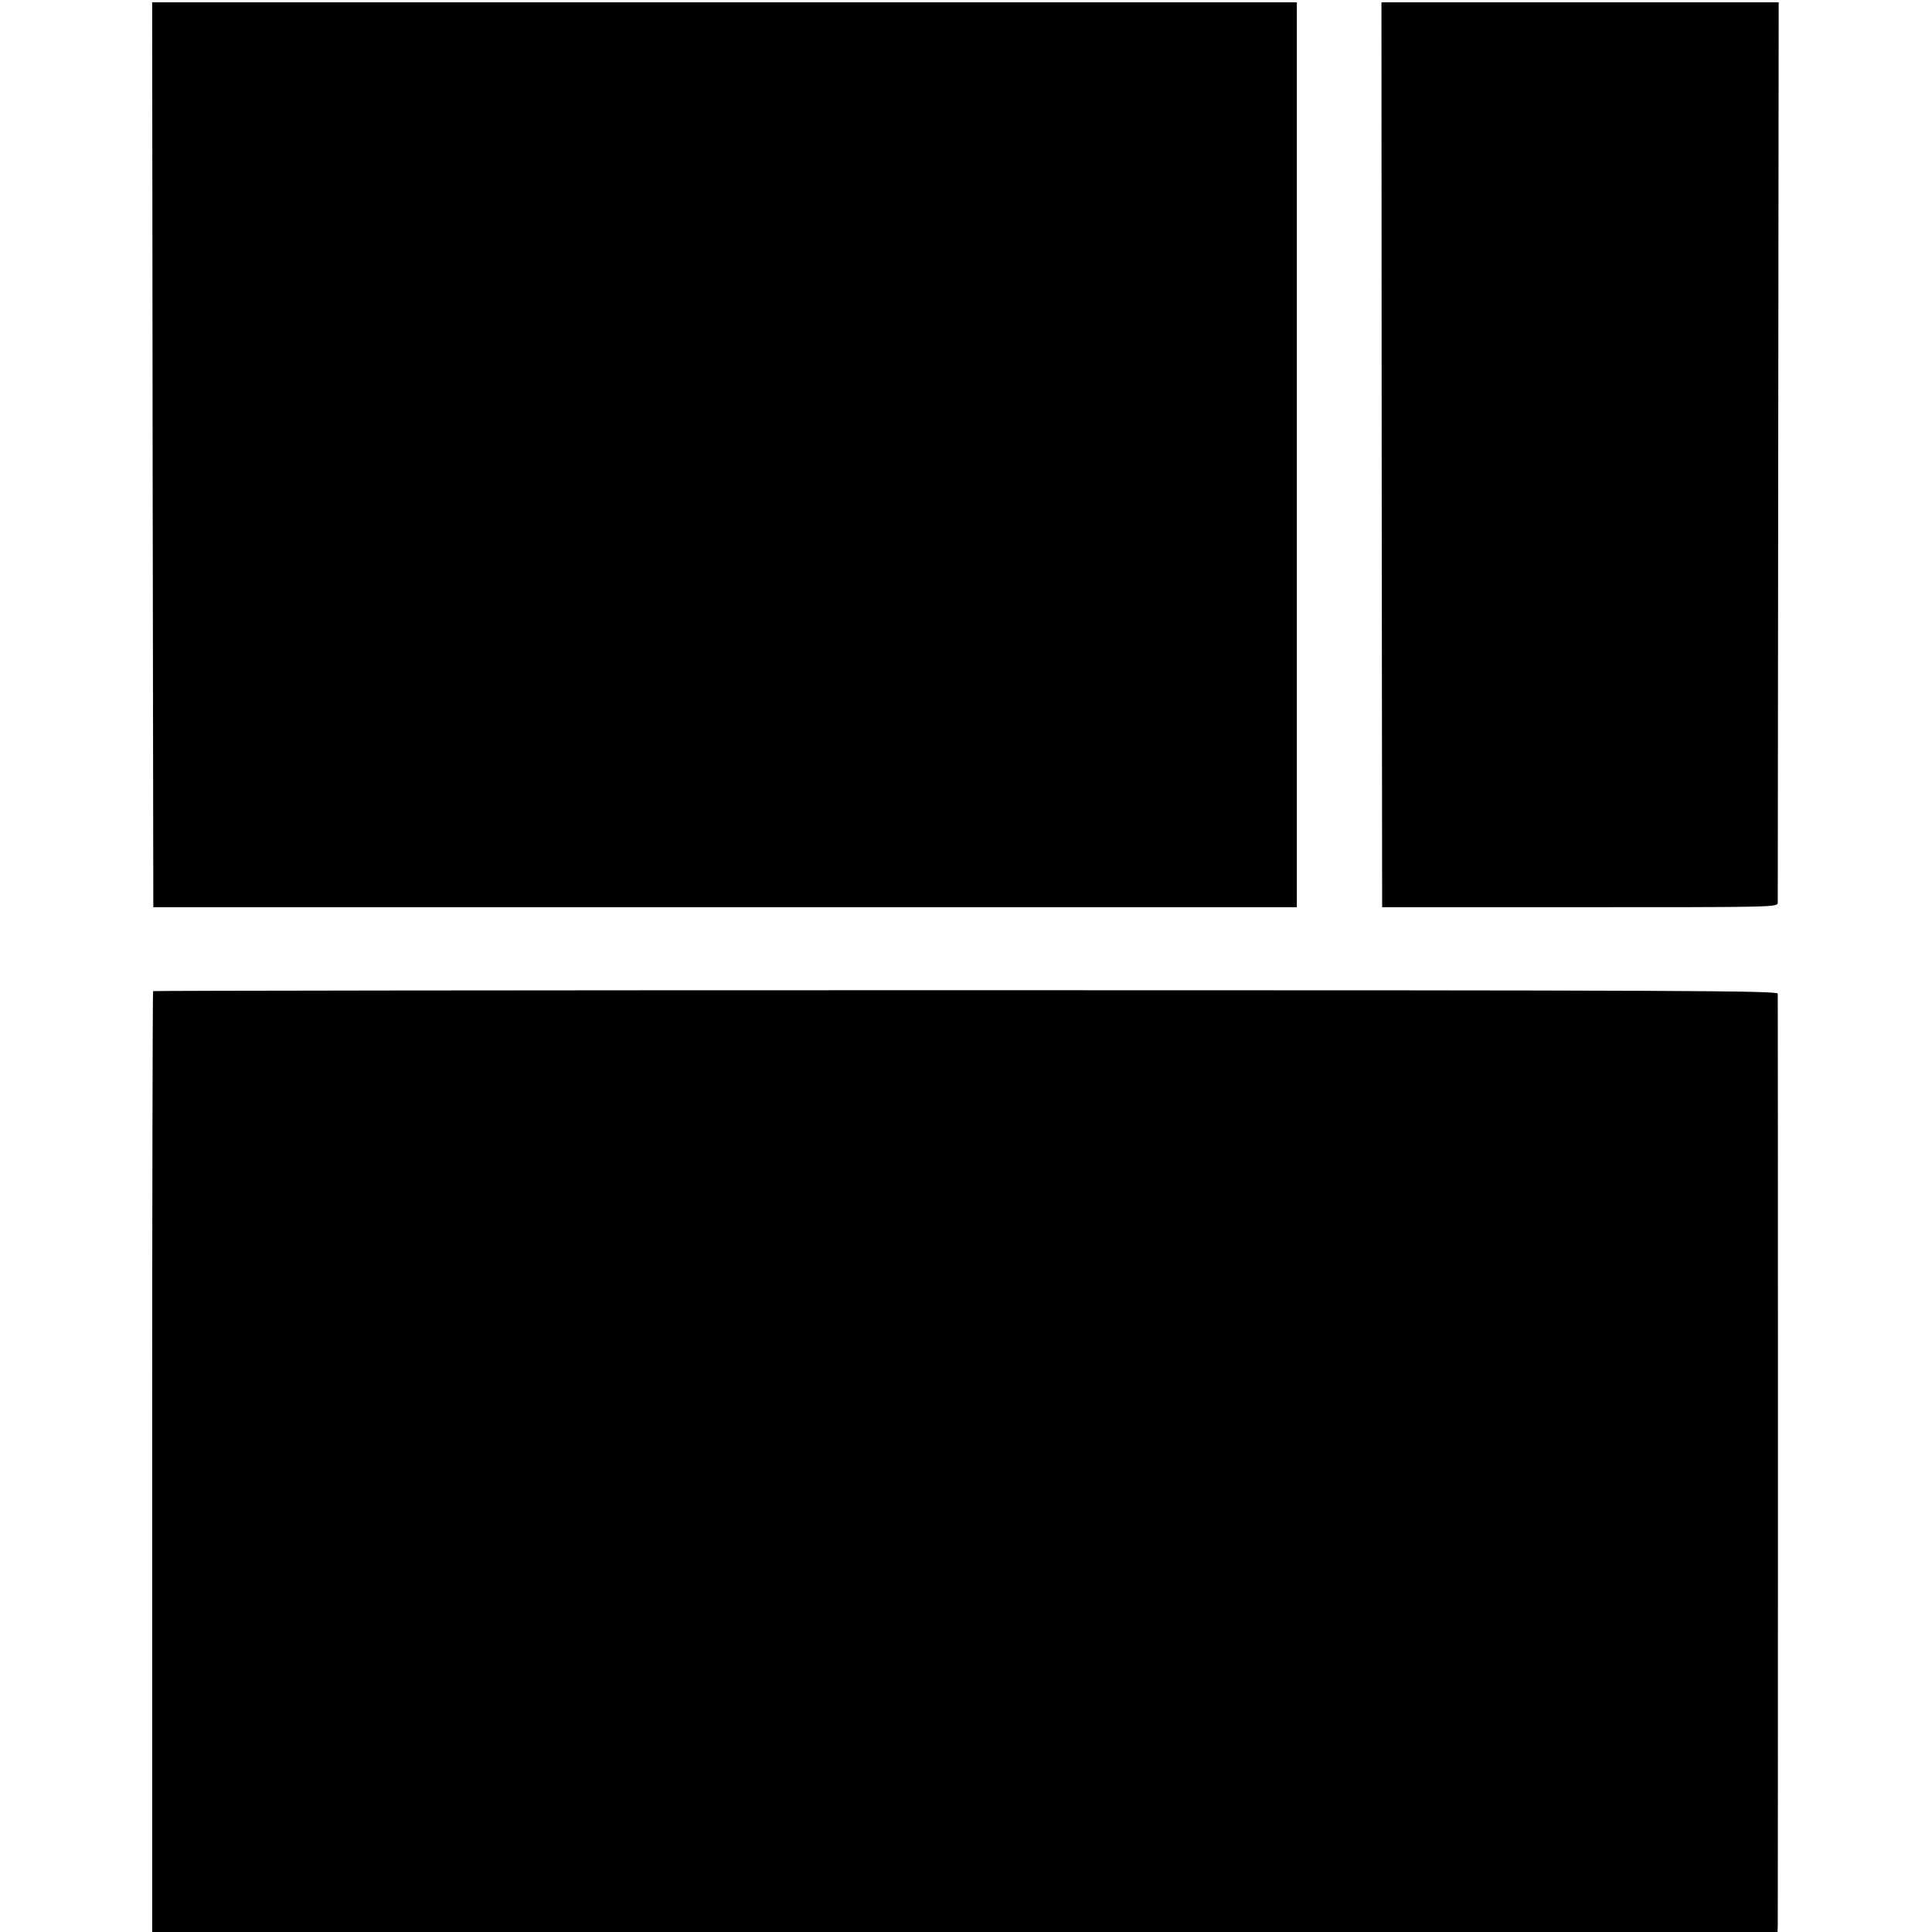
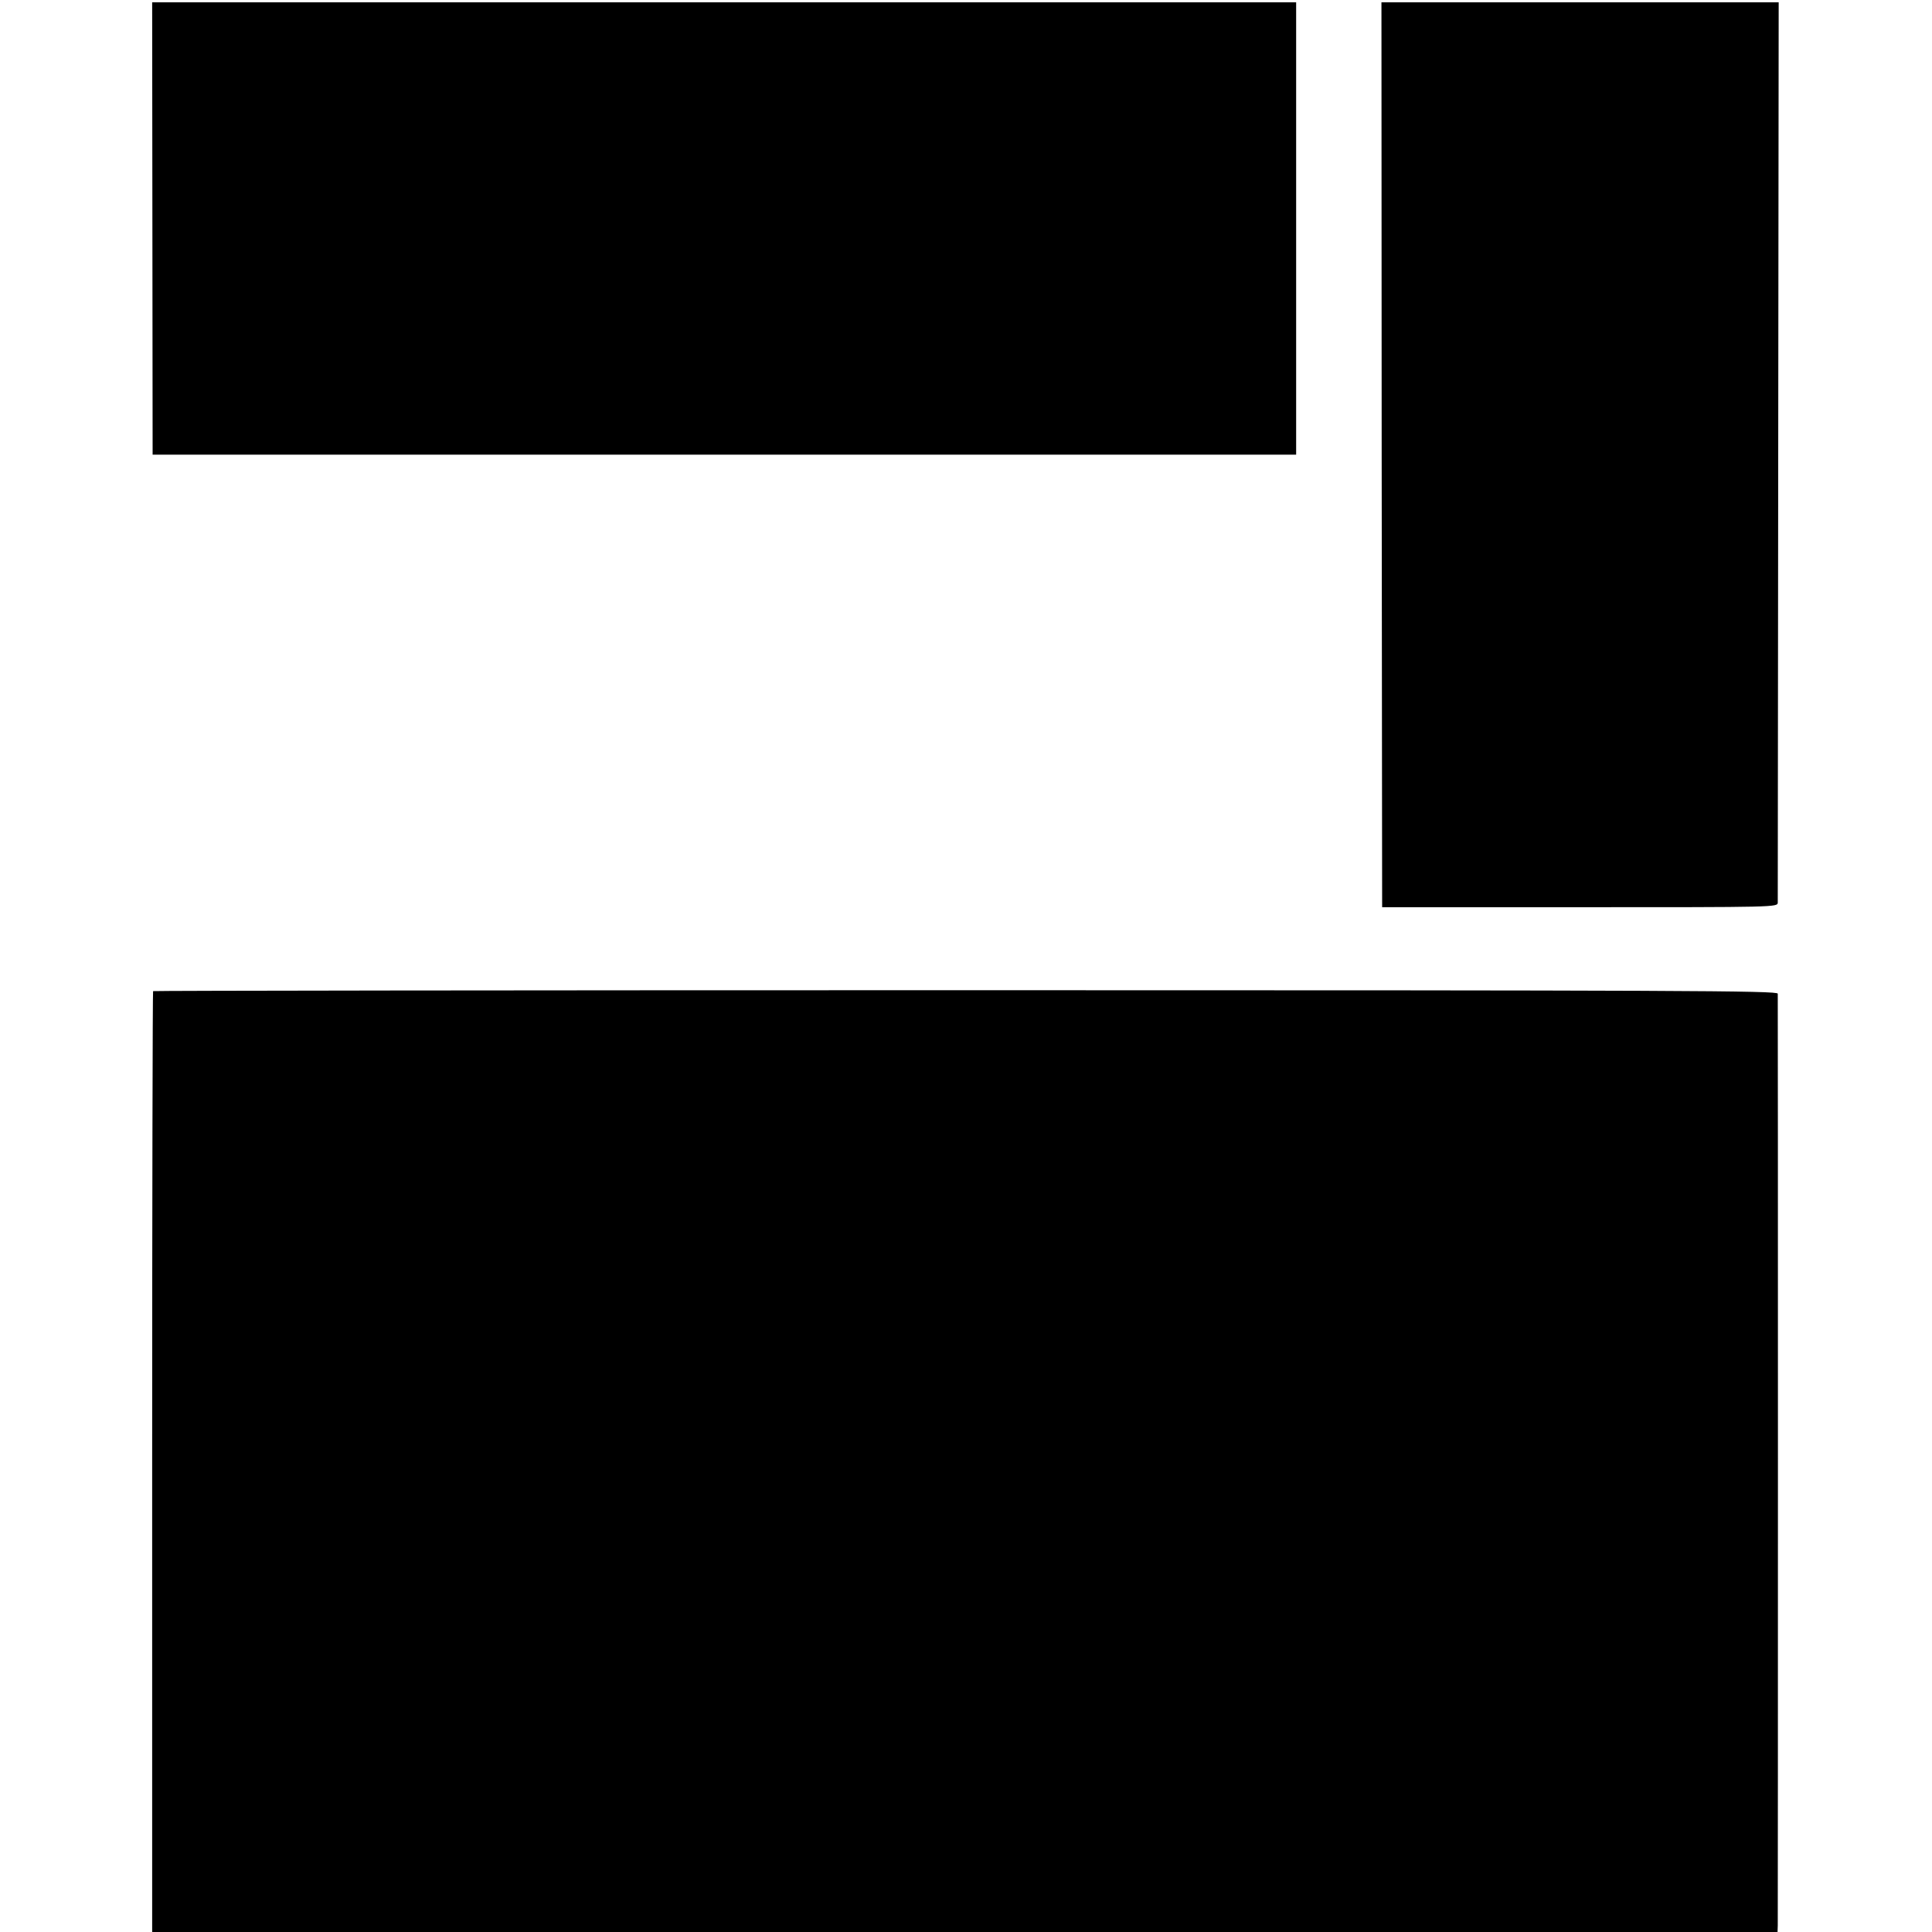
<svg xmlns="http://www.w3.org/2000/svg" version="1.0" width="1117.333" height="1117.333" viewBox="0 0 838 838">
-   <path d="M66.2 197.2l.3 196.3h496V1H66l.2 196.2zm533.1 0l.2 196.3h85.8c85.1 0 85.7 0 85.8-2 0-1.1.1-89.4.2-196.3L771.5 1H599.2l.1 196.2zM66.4 429.9c-.2.2-.4 92.2-.4 204.3V838h705l.1-2.8c.1-3.5.1-402.2 0-404.2-.1-1.3-39.8-1.5-352.2-1.5-193.6 0-352.3.2-352.5.4z" />
+   <path d="M66.2 197.2h496V1H66l.2 196.2zm533.1 0l.2 196.3h85.8c85.1 0 85.7 0 85.8-2 0-1.1.1-89.4.2-196.3L771.5 1H599.2l.1 196.2zM66.4 429.9c-.2.2-.4 92.2-.4 204.3V838h705l.1-2.8c.1-3.5.1-402.2 0-404.2-.1-1.3-39.8-1.5-352.2-1.5-193.6 0-352.3.2-352.5.4z" />
</svg>